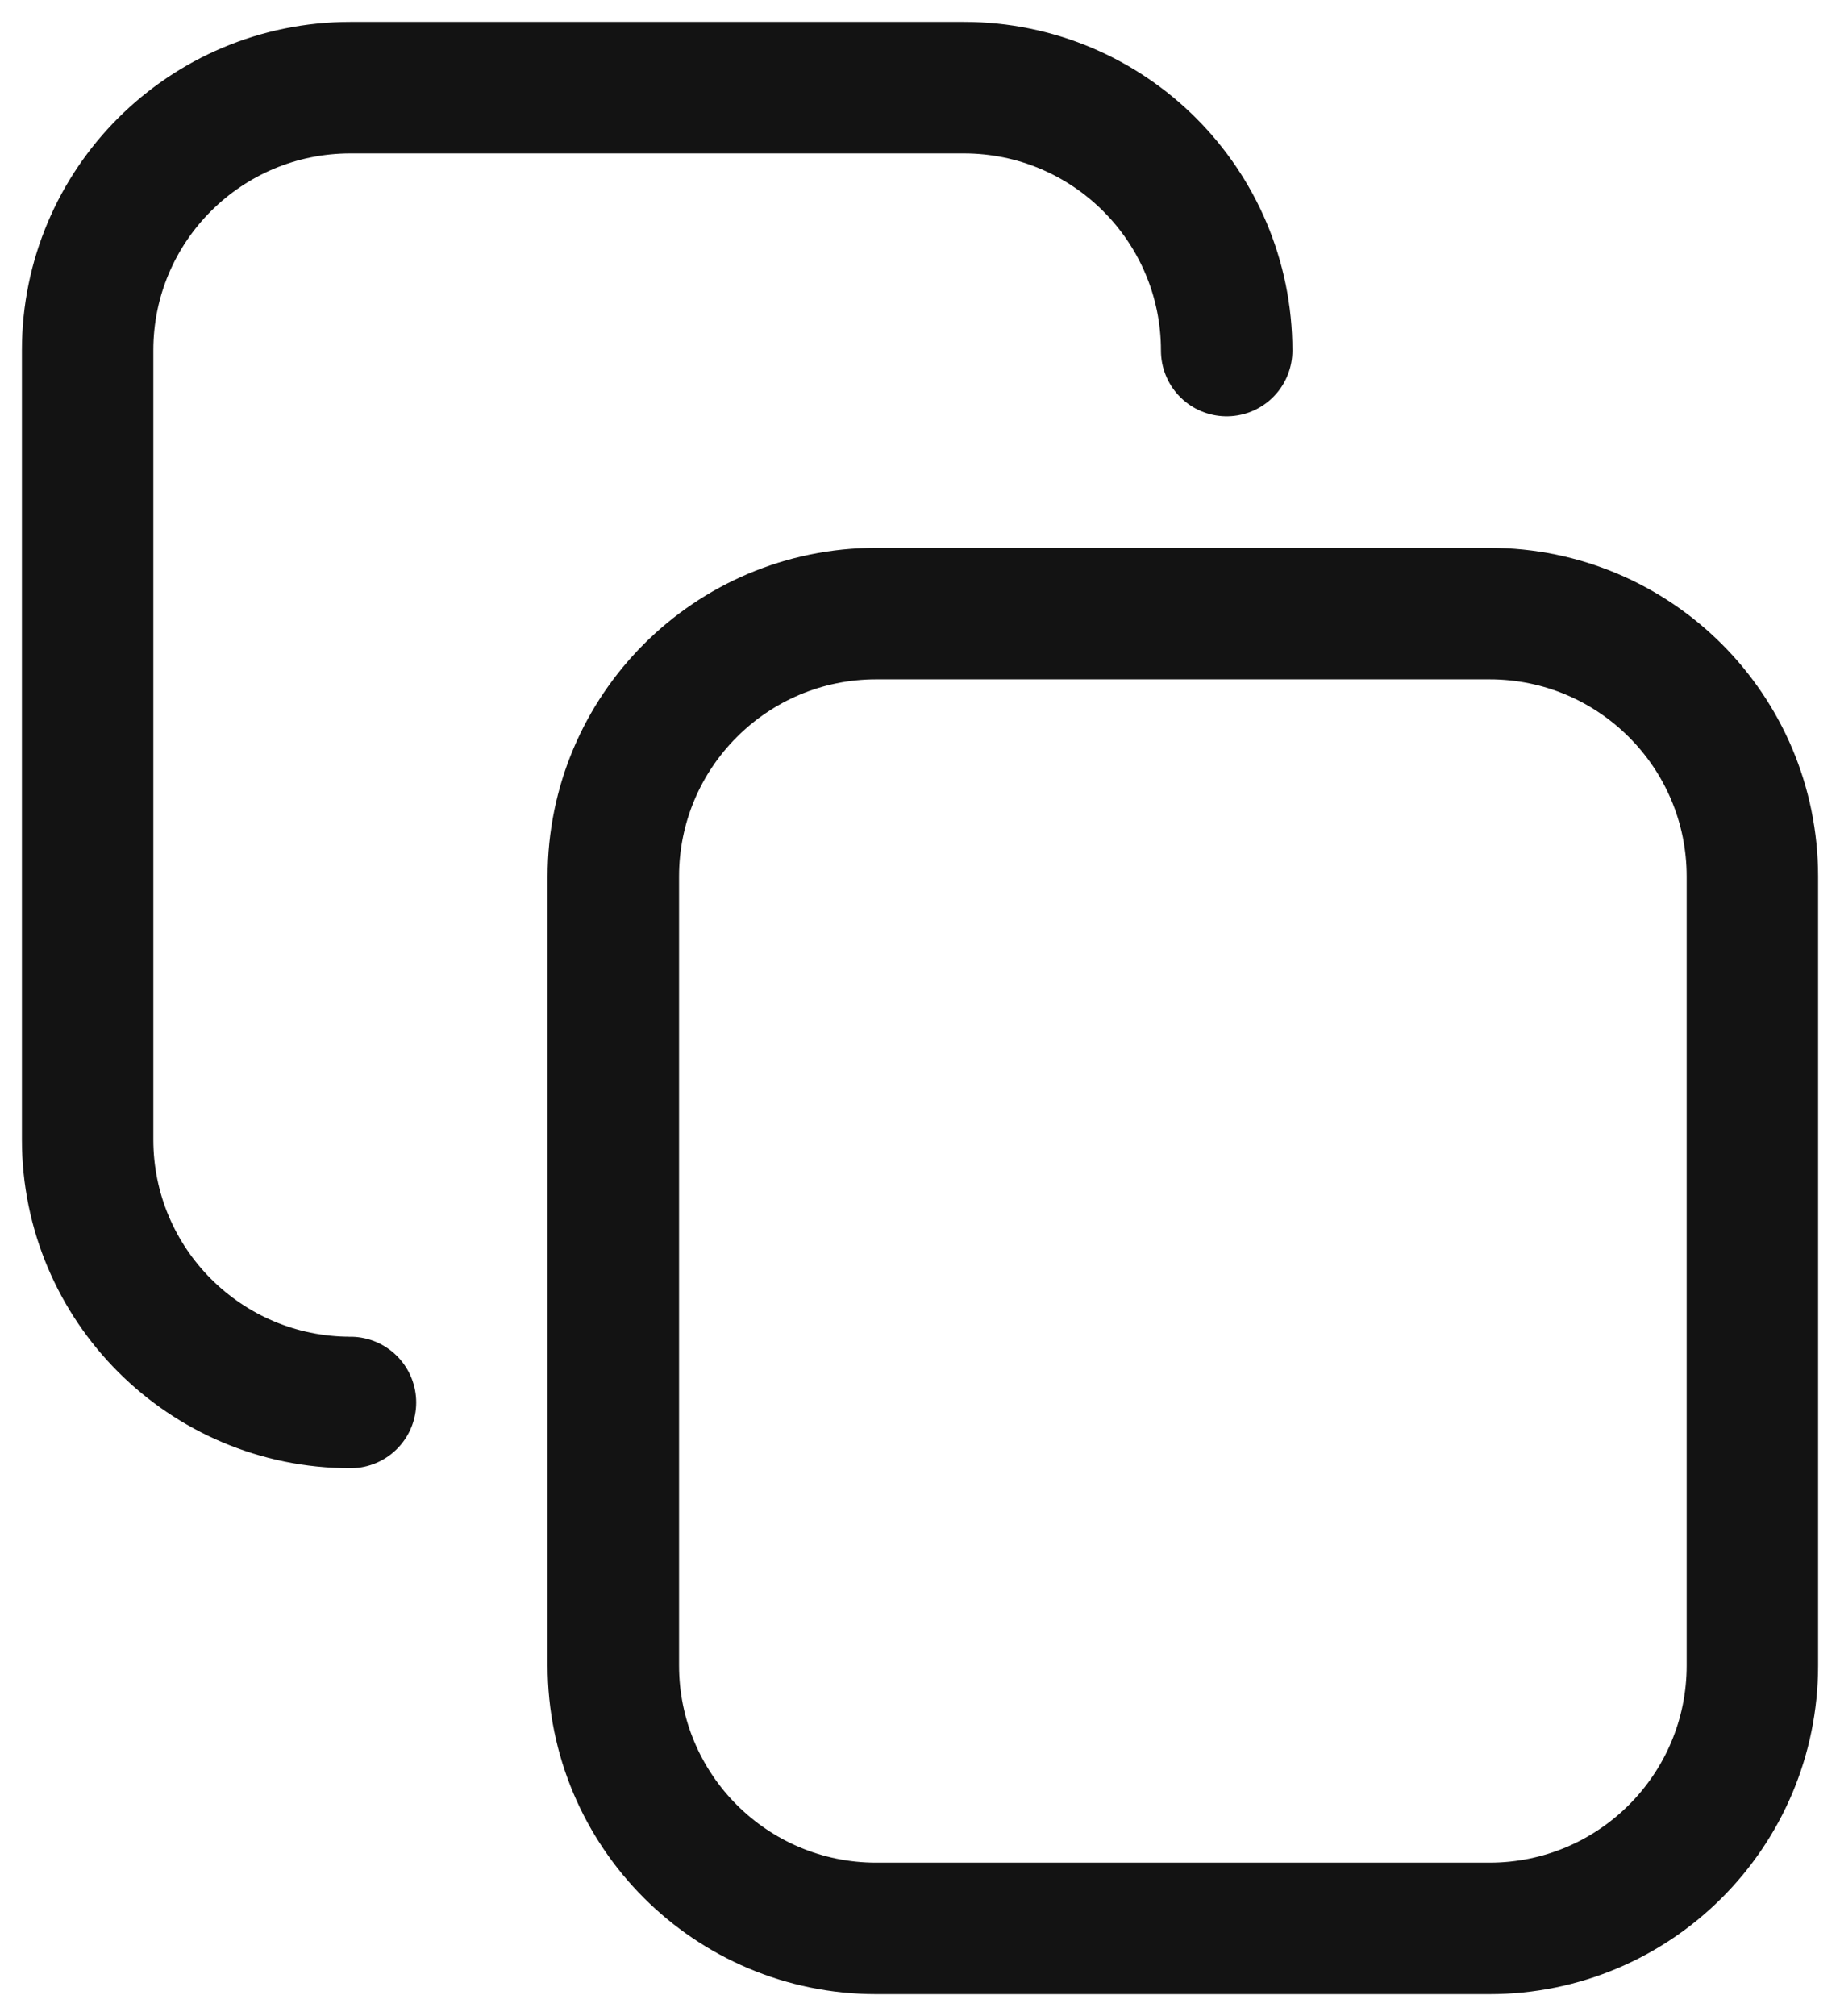
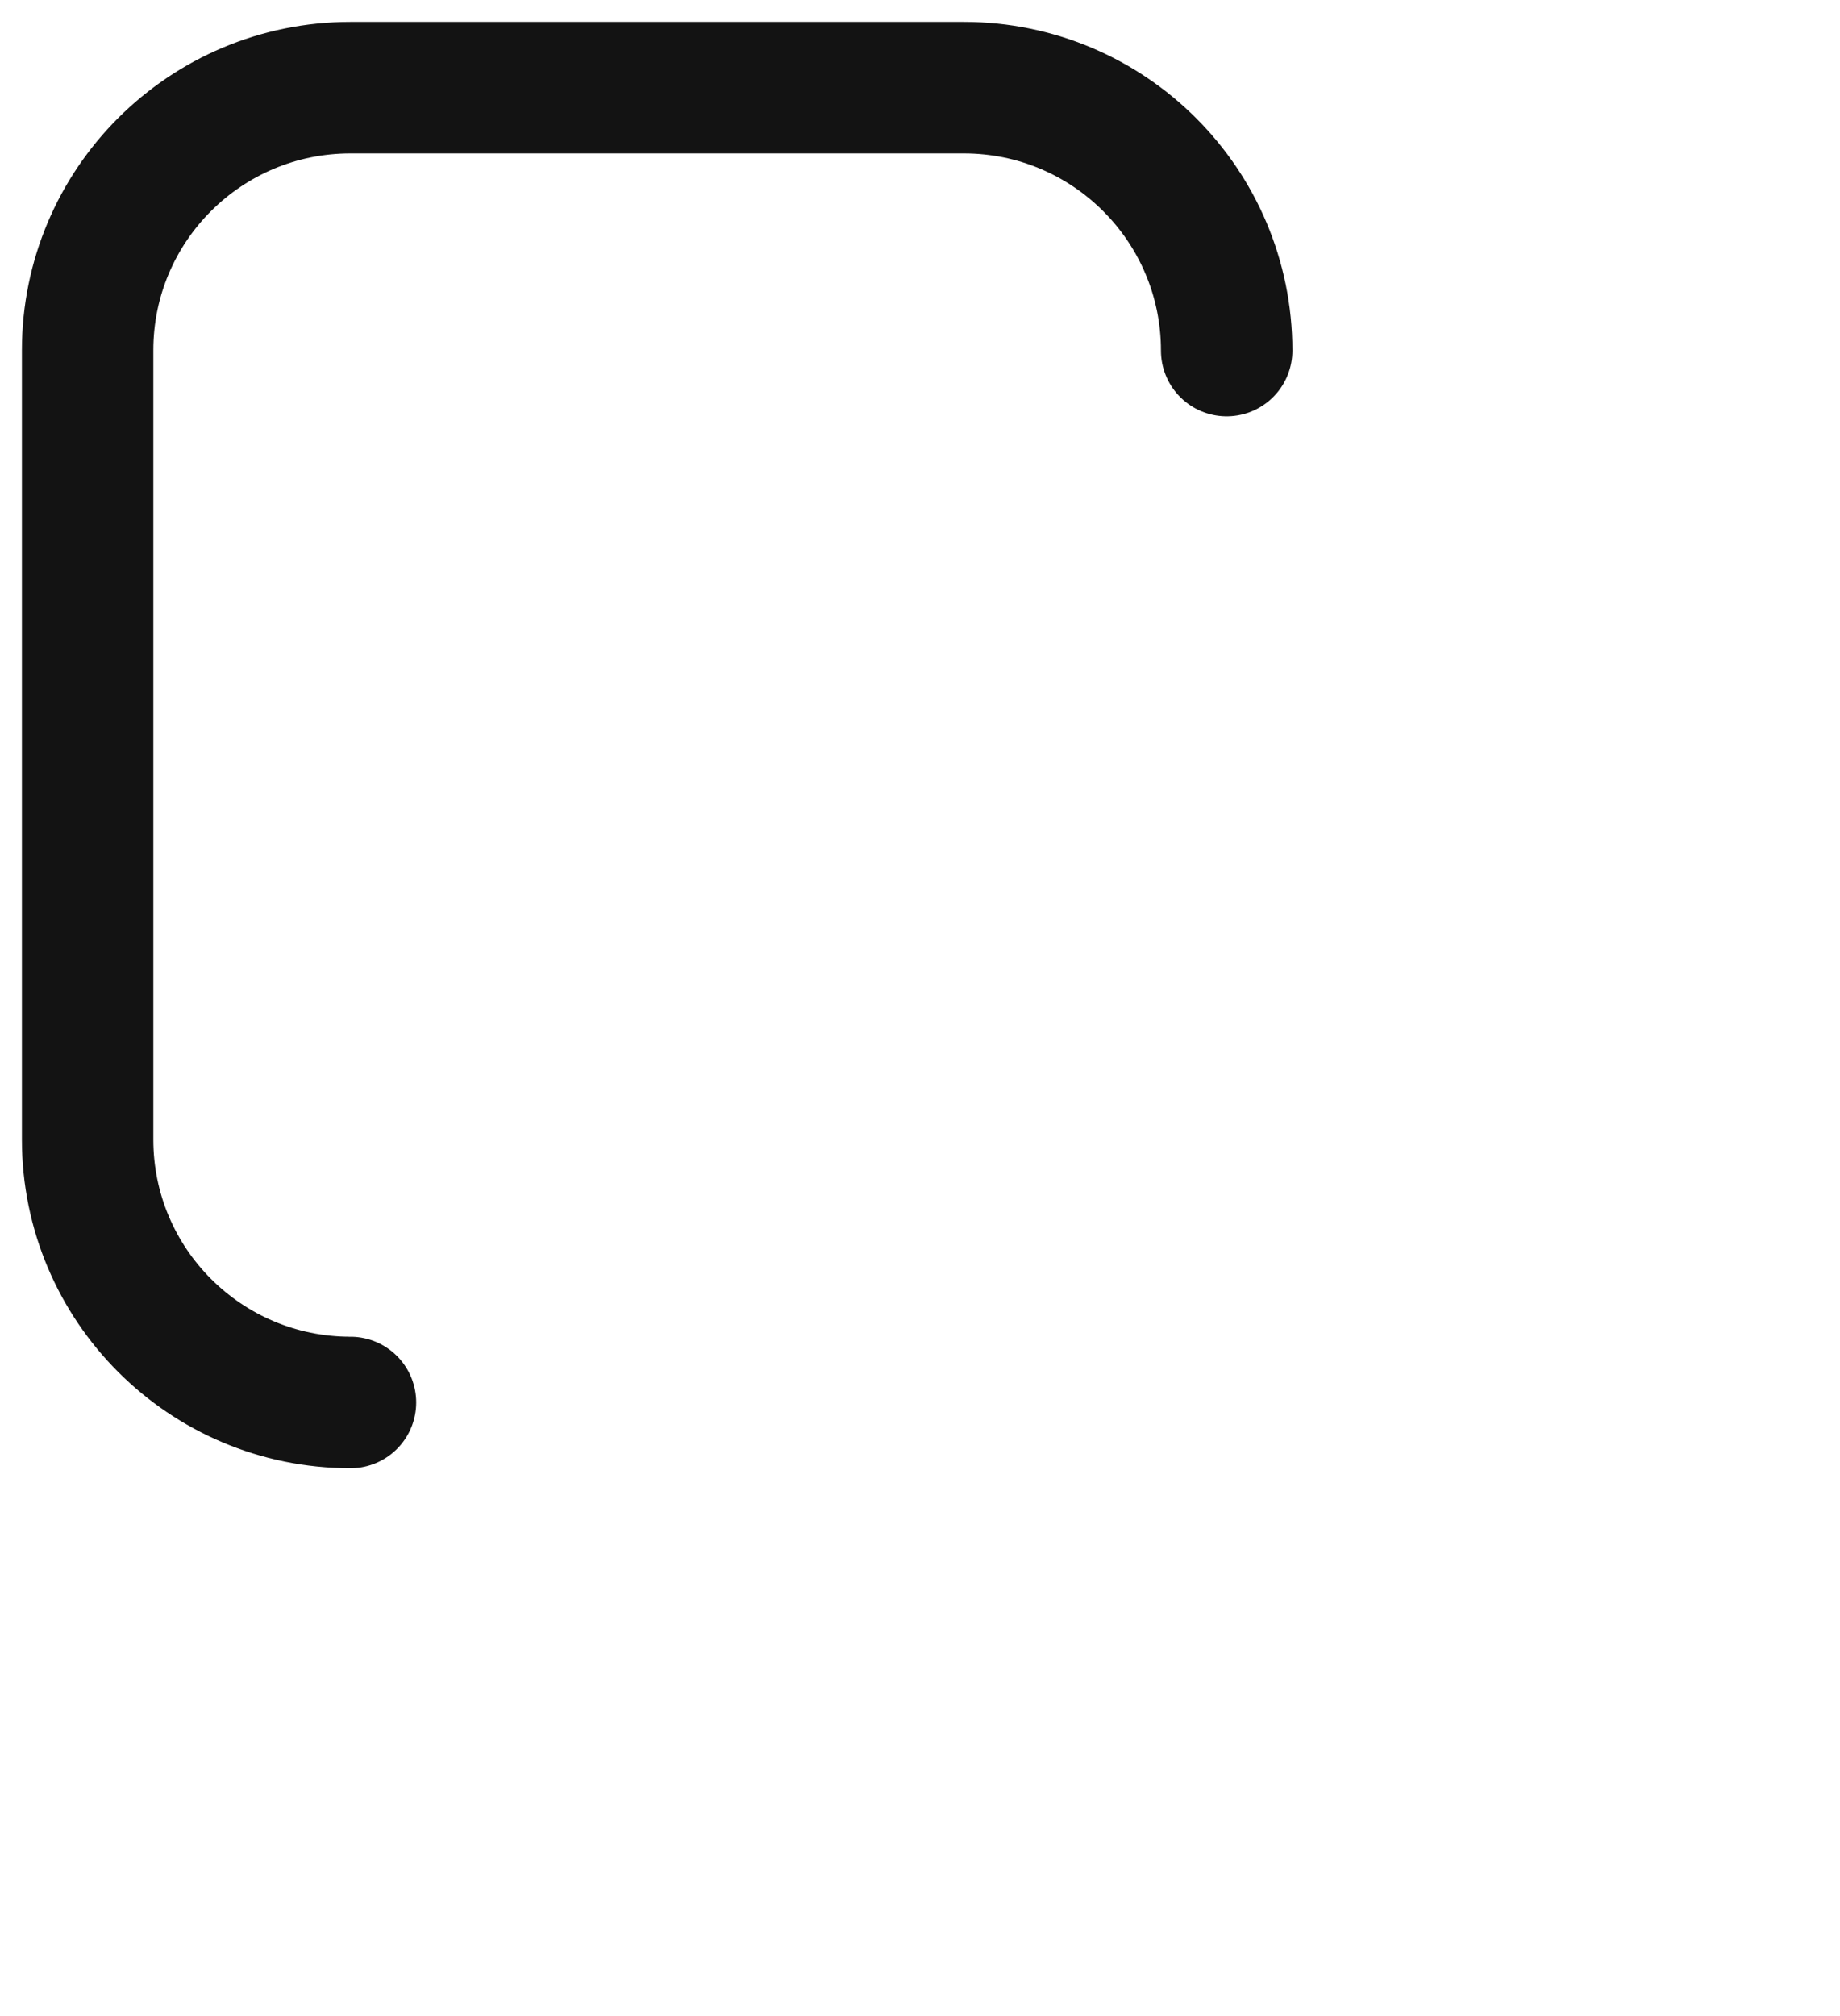
<svg xmlns="http://www.w3.org/2000/svg" width="21" height="23" viewBox="0 0 21 23" fill="none">
-   <path d="M7 10V19C7 20.657 8.343 22 10 22H17C18.657 22 20 20.657 20 19V10C20 8.343 18.657 7 17 7H10C8.343 7 7 8.343 7 10Z" stroke="#131313" stroke-width="1.5" />
  <path d="M14 4V4C14 2.343 12.657 1 11 1H4C2.343 1 1 2.34 1 3.997C1 6.386 1 9.843 1 13C1 14.657 2.343 16 4 16V16" stroke="#131313" stroke-width="1.5" stroke-linecap="round" />
</svg>